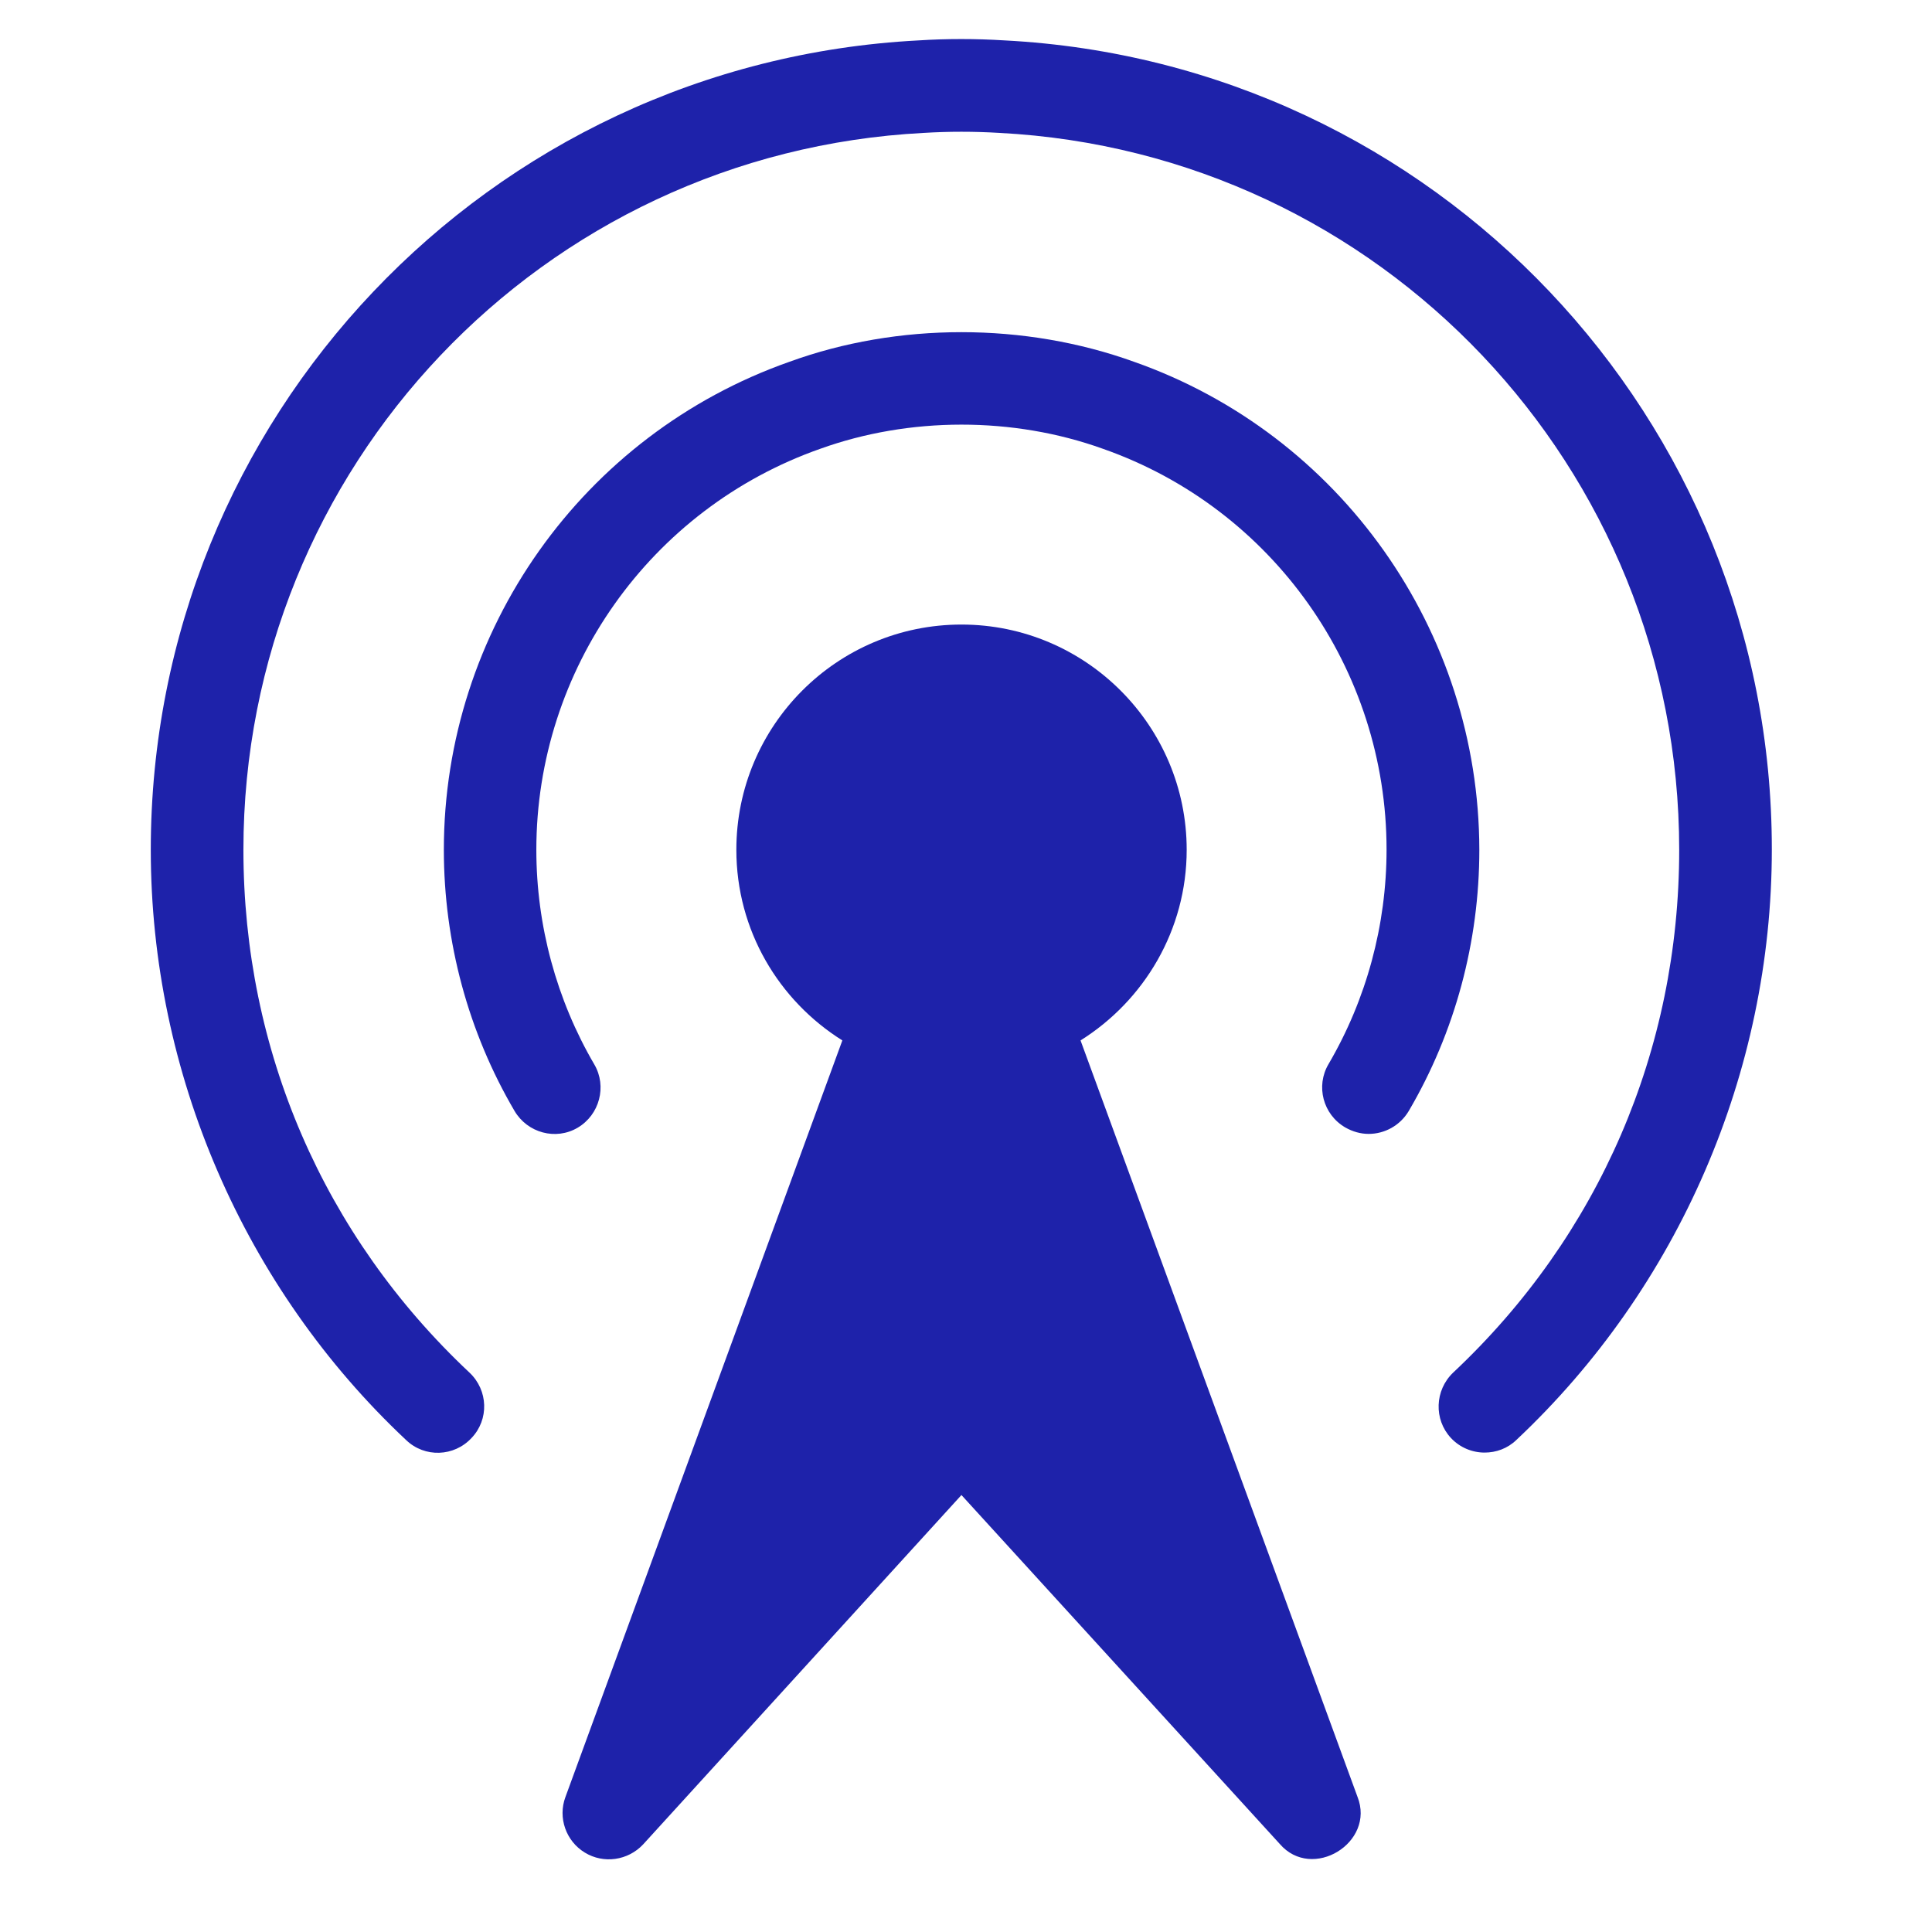
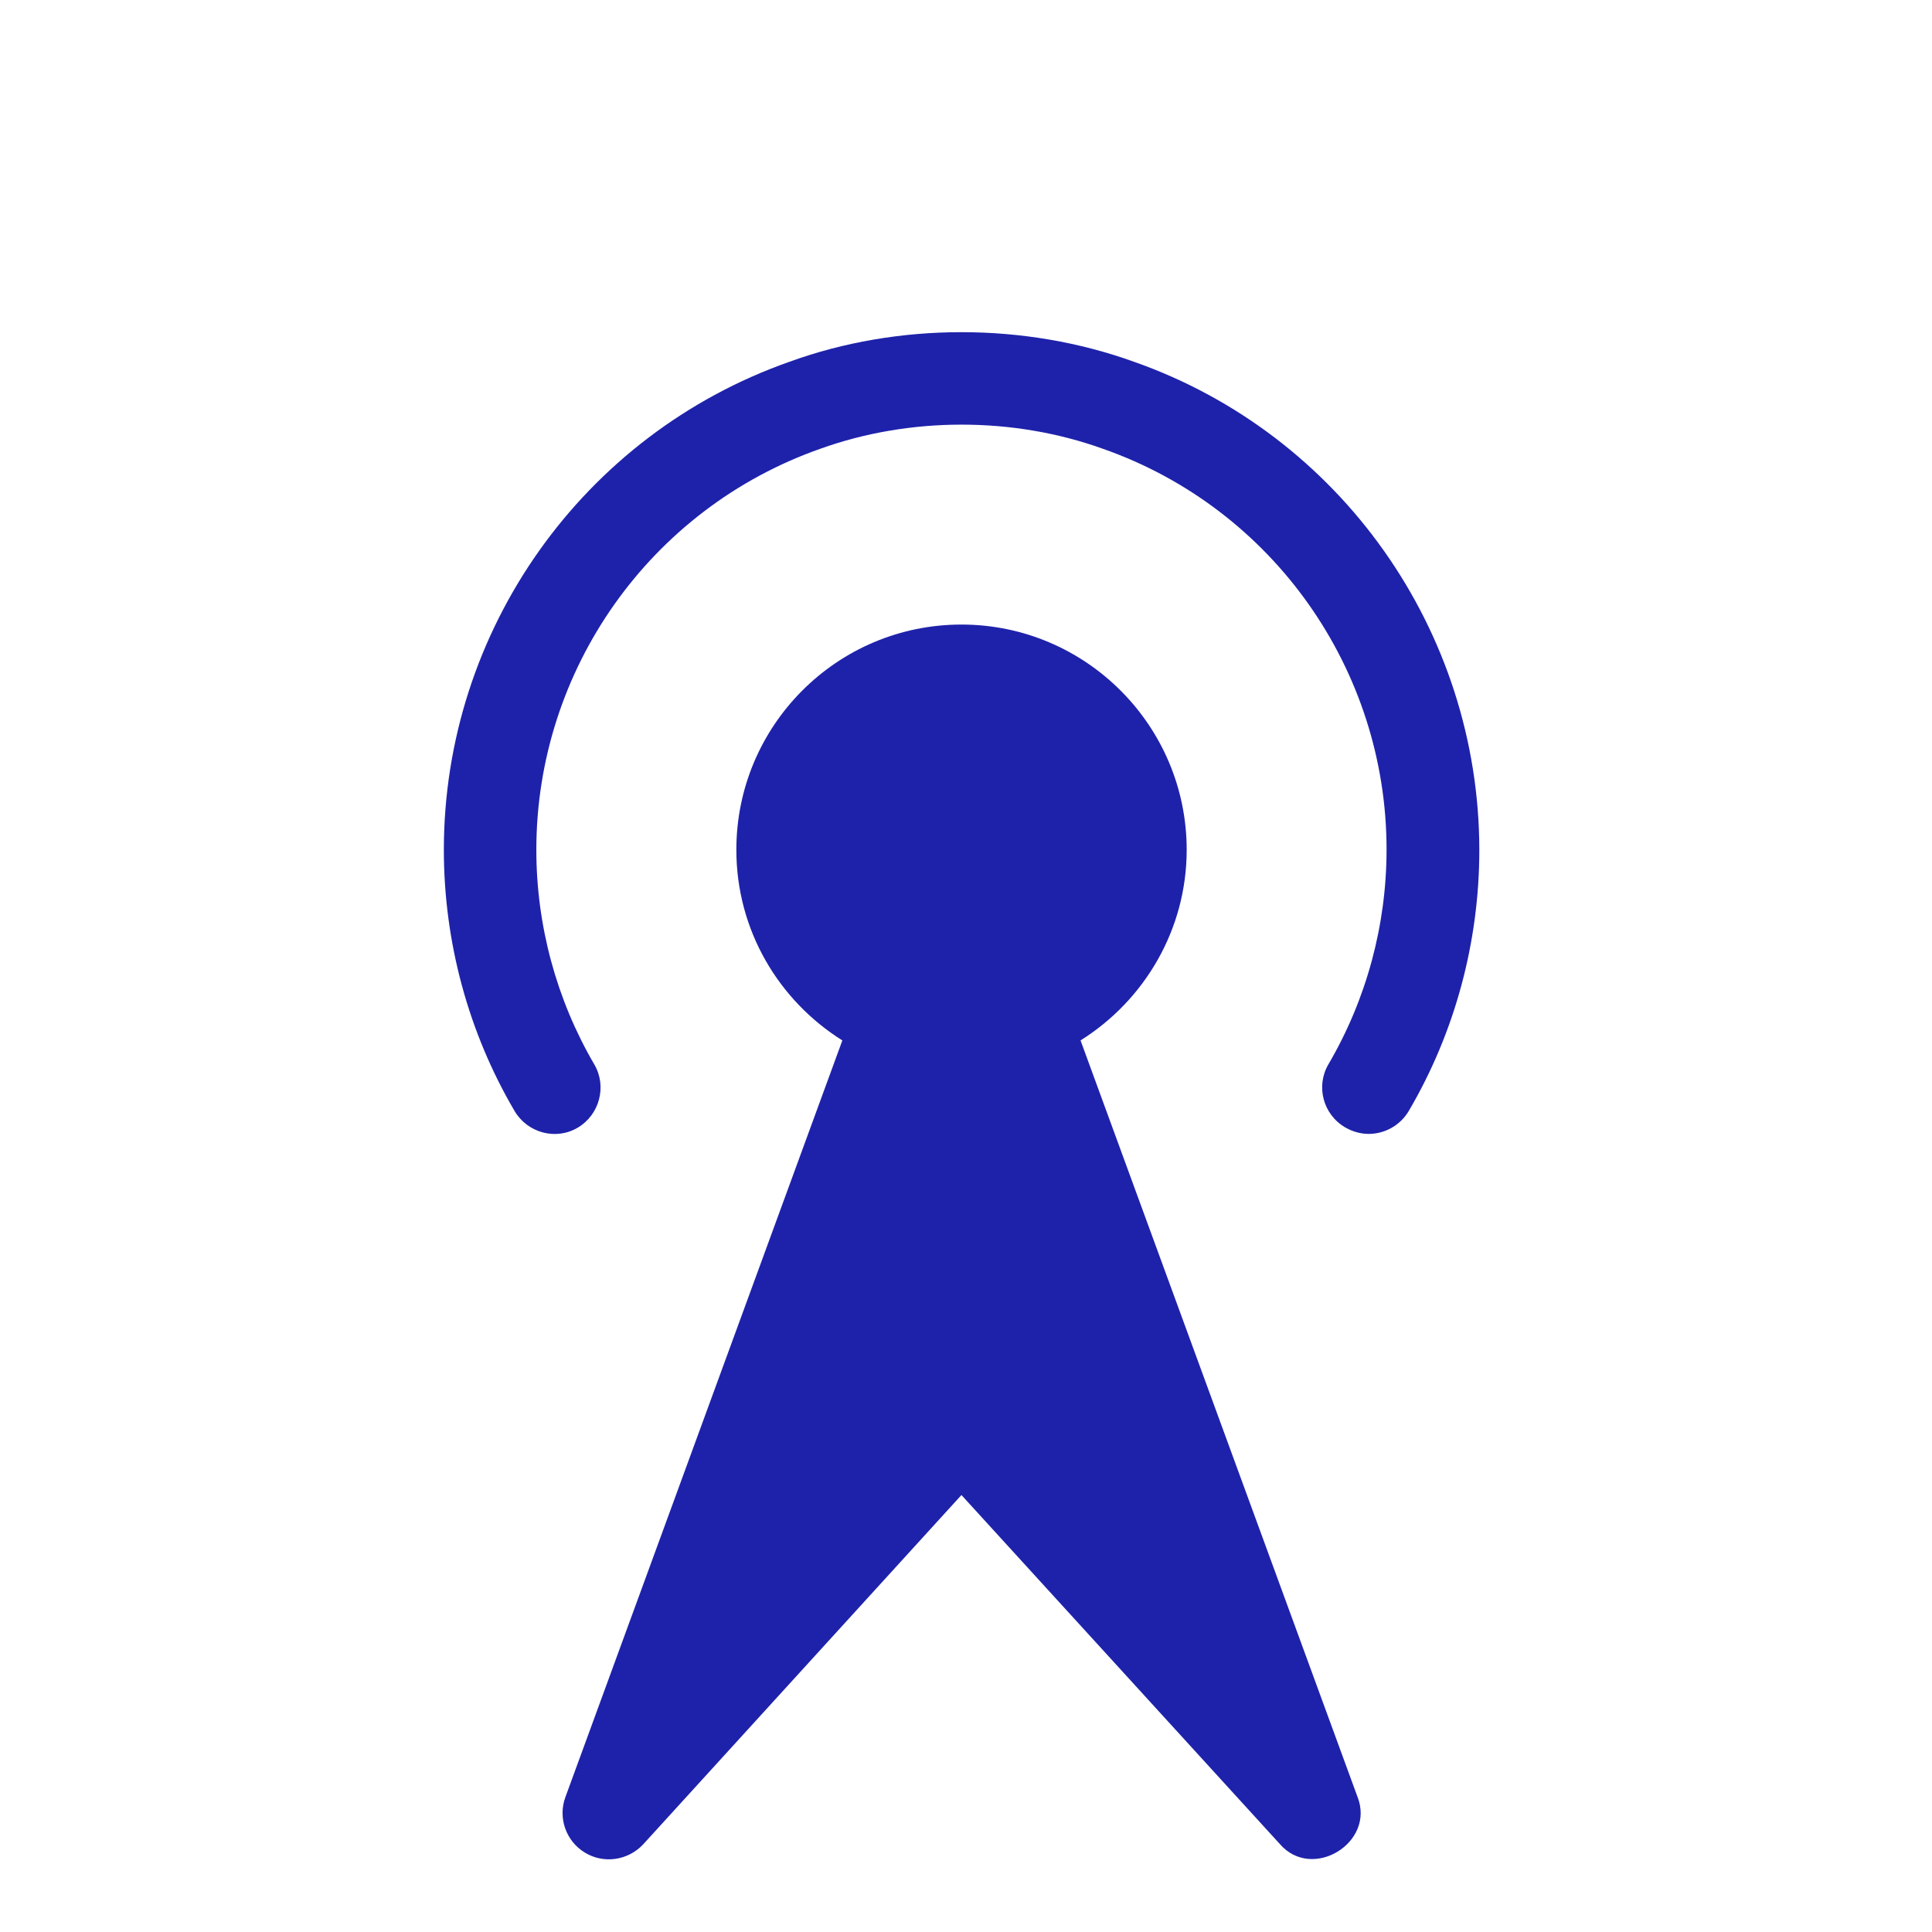
<svg xmlns="http://www.w3.org/2000/svg" width="73" zoomAndPan="magnify" viewBox="0 0 54.75 54.75" height="73" preserveAspectRatio="xMidYMid meet" version="1.0">
  <defs>
    <clipPath id="e91f164d75">
-       <path d="M 4.148 1.109 L 50.438 1.109 L 50.438 42 L 4.148 42 Z M 4.148 1.109 " clip-rule="nonzero" />
-     </clipPath>
+       </clipPath>
  </defs>
  <path fill="#1e22aa" d="M 32.141 10.254 C 29.039 9.133 25.445 9.133 22.367 10.254 C 16.512 12.316 12.578 17.867 12.578 24.082 C 12.578 26.688 13.27 29.25 14.582 31.484 C 14.949 32.105 15.75 32.324 16.371 31.957 C 16.992 31.59 17.203 30.785 16.844 30.168 C 15.77 28.332 15.199 26.223 15.199 24.082 C 15.199 18.977 18.426 14.414 23.242 12.719 C 25.77 11.809 28.707 11.801 31.258 12.719 C 36.066 14.406 39.293 18.969 39.293 24.074 C 39.293 26.215 38.723 28.32 37.648 30.156 C 37.281 30.777 37.492 31.582 38.121 31.949 C 38.332 32.07 38.559 32.133 38.785 32.133 C 39.238 32.133 39.676 31.898 39.922 31.484 C 41.234 29.25 41.922 26.688 41.922 24.082 C 41.914 17.867 37.98 12.309 32.141 10.254 Z M 32.141 10.254 " fill-opacity="1" fill-rule="nonzero" />
  <g clip-path="url(#e91f164d75)">
-     <path fill="#1e22aa" d="M 28.469 1.145 C 27.656 1.094 26.816 1.094 26.031 1.145 C 13.836 1.781 4.273 11.852 4.273 24.082 C 4.273 30.395 6.914 36.496 11.512 40.812 C 12.035 41.312 12.867 41.285 13.363 40.75 C 13.863 40.227 13.836 39.398 13.305 38.898 C 9.168 35.016 6.898 29.754 6.898 24.082 C 6.898 13.25 15.359 4.328 26.18 3.766 C 26.887 3.723 27.598 3.723 28.32 3.766 C 39.125 4.328 47.586 13.25 47.586 24.082 C 47.586 29.754 45.316 35.016 41.18 38.898 C 40.656 39.398 40.629 40.227 41.117 40.75 C 41.371 41.023 41.723 41.164 42.07 41.164 C 42.395 41.164 42.719 41.051 42.973 40.805 C 47.57 36.484 50.211 30.383 50.211 24.074 C 50.219 11.852 40.656 1.781 28.469 1.145 Z M 28.469 1.145 " fill-opacity="1" fill-rule="nonzero" />
-   </g>
+     </g>
  <path fill="#1e22aa" d="M 30.621 29.484 C 32.422 28.355 33.629 26.355 33.629 24.082 C 33.629 20.566 30.77 17.699 27.246 17.699 C 23.723 17.699 20.867 20.559 20.867 24.082 C 20.867 26.363 22.07 28.355 23.871 29.484 L 16.023 50.926 C 15.805 51.512 16.039 52.176 16.574 52.5 C 17.105 52.824 17.797 52.727 18.227 52.266 L 27.246 42.367 L 36.266 52.254 C 37.184 53.32 38.984 52.219 38.469 50.918 Z M 30.621 29.484 " fill-opacity="1" fill-rule="nonzero" />
</svg>